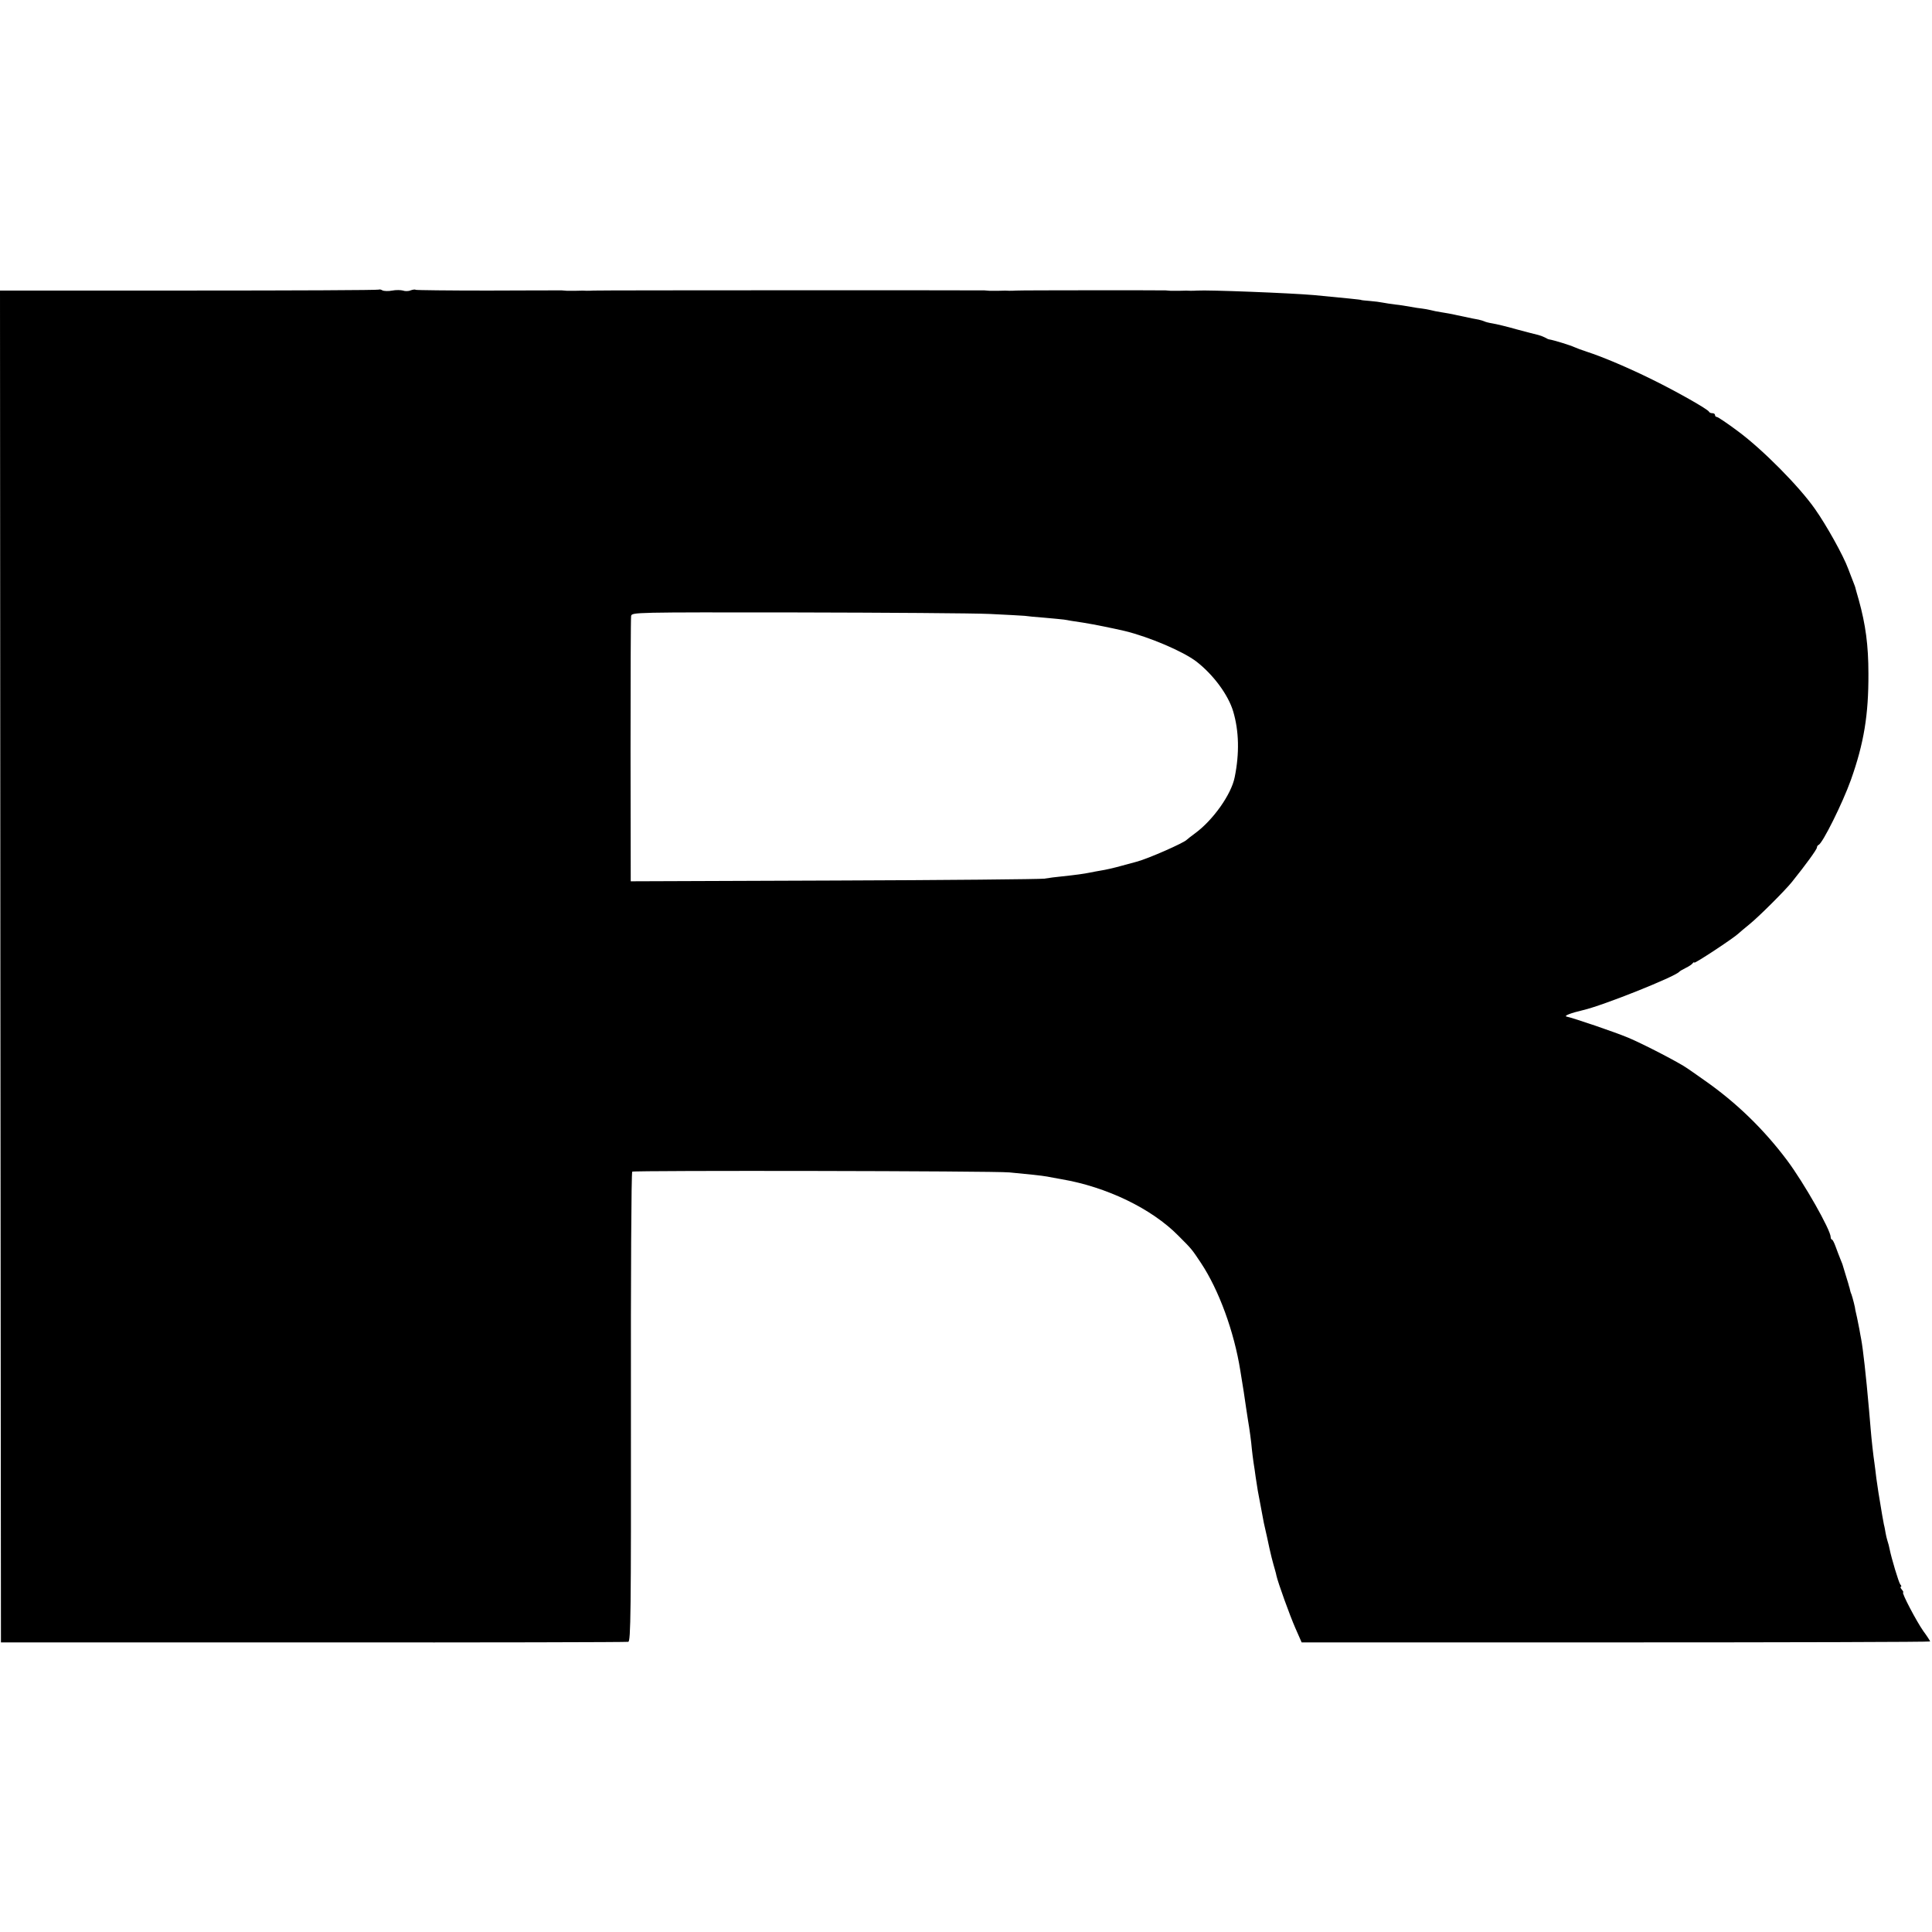
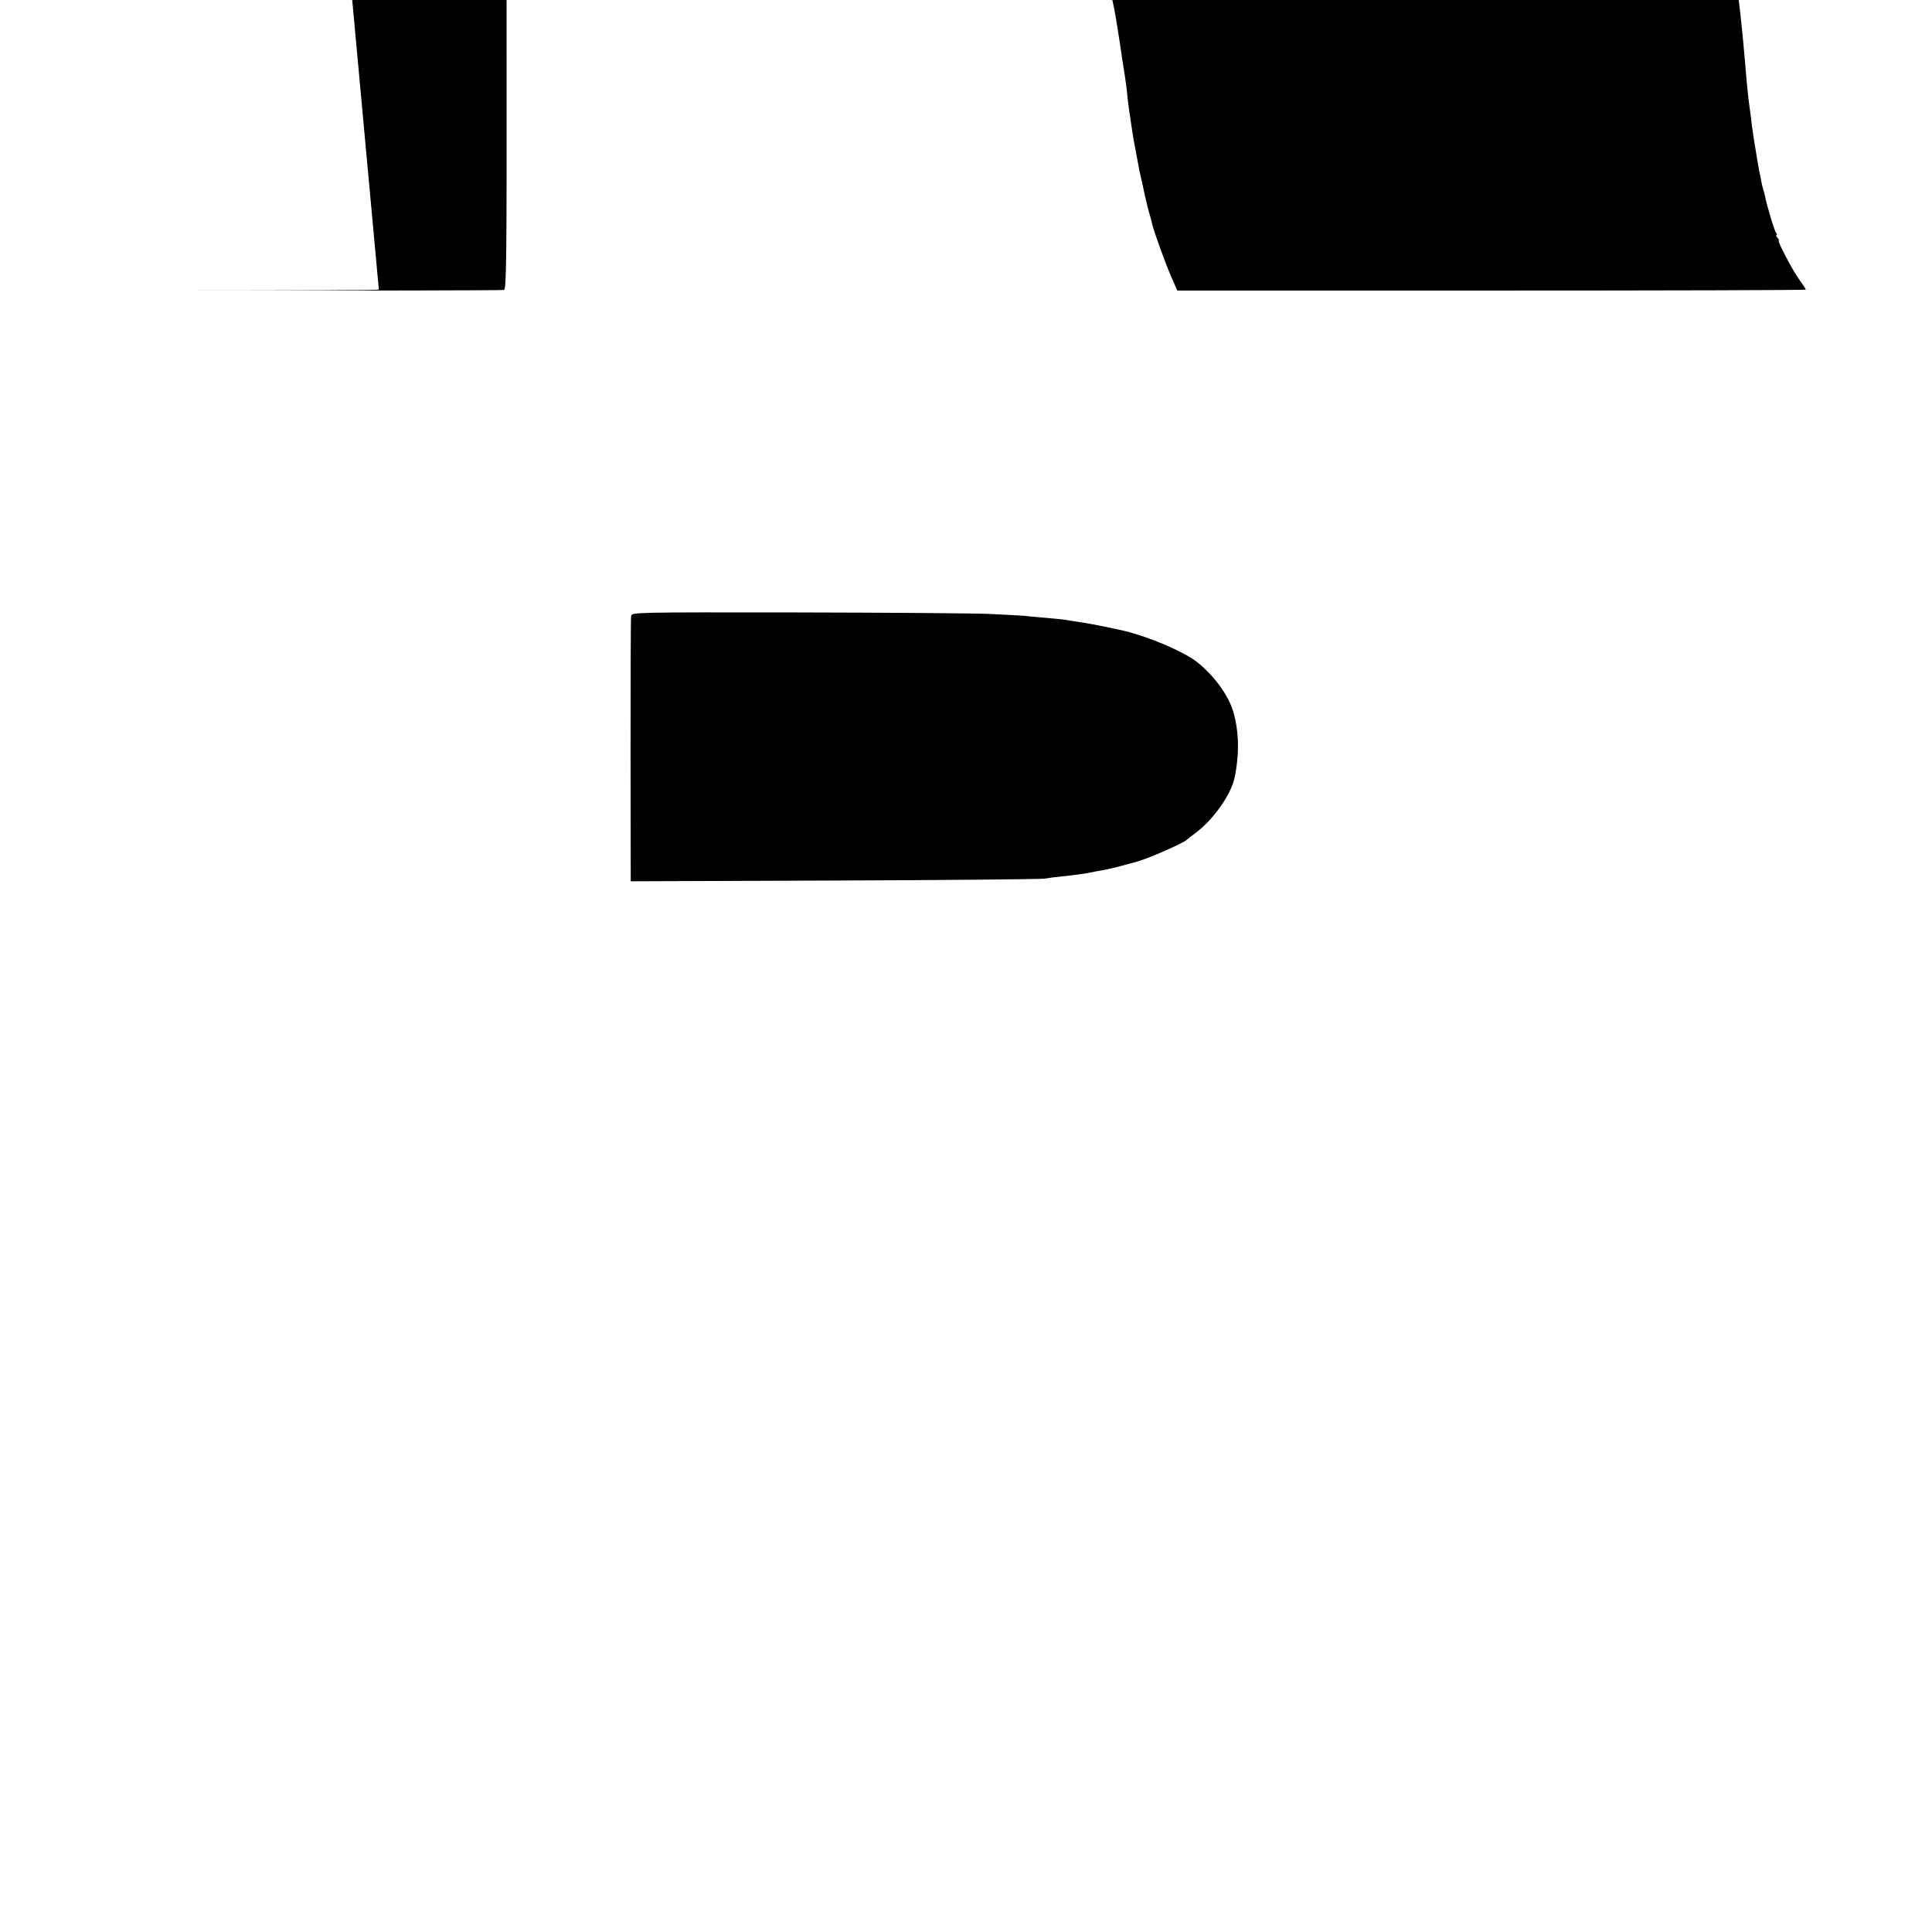
<svg xmlns="http://www.w3.org/2000/svg" version="1.0" width="1024pt" height="1024pt" viewBox="0 0 1024 1024" preserveAspectRatio="xMidYMid meet">
  <g transform="translate(0,1024) scale(0.1,-0.1)" fill="#000000" stroke="none">
-     <path d="M2008 8705 c-3 -3 -456 -5 -1007 -5 l-1001 0 2 -3582 3 -3583 1655 0 c910 -1 1662 1 1670 3 13 3 15 149 14 1245 -1 683 2 1244 7 1247 10 7 1920 4 1999 -4 98 -9 172 -17 200 -22 14 -3 48 -9 76 -14 240 -41 478 -156 619 -299 73 -73 71 -71 121 -146 94 -142 175 -362 208 -570 12 -70 26 -163 31 -200 3 -22 8 -51 10 -65 7 -40 17 -112 20 -150 2 -19 6 -52 9 -72 4 -21 8 -55 11 -75 9 -61 11 -75 32 -183 10 -57 11 -60 29 -139 9 -42 17 -80 19 -86 1 -5 7 -30 14 -55 7 -25 15 -52 16 -60 8 -37 71 -212 101 -280 l33 -75 1665 0 c916 0 1666 2 1666 5 0 3 -16 28 -36 55 -36 51 -117 205 -107 205 3 0 0 7 -7 15 -7 8 -9 15 -5 15 4 0 3 6 -3 12 -9 12 -47 139 -57 189 -2 12 -7 30 -11 42 -4 12 -8 31 -10 42 -2 11 -5 31 -9 45 -4 22 -11 57 -29 170 -2 14 -7 48 -11 75 -3 28 -8 64 -10 80 -6 39 -16 129 -20 180 -2 22 -6 69 -9 105 -16 183 -32 322 -41 370 -3 14 -7 39 -10 55 -3 17 -9 44 -12 60 -4 17 -8 35 -9 40 -1 15 -15 68 -21 85 -4 8 -7 20 -8 25 -1 6 -3 13 -5 18 -1 4 -3 10 -4 15 -2 5 -21 70 -31 102 -1 3 -6 16 -12 30 -6 14 -16 42 -24 63 -7 20 -16 37 -19 37 -4 0 -7 6 -7 13 0 38 -142 288 -231 407 -123 164 -268 305 -435 422 -45 32 -87 61 -93 65 -40 29 -235 130 -314 163 -69 29 -283 102 -327 112 -16 4 23 19 87 34 105 24 485 176 510 203 3 4 19 13 35 21 17 8 33 19 37 25 4 5 8 7 8 3 0 -8 209 130 234 154 8 7 33 29 57 48 50 40 192 182 227 226 73 91 132 172 132 182 0 5 4 12 9 14 21 8 127 221 171 344 69 194 94 345 93 564 0 150 -15 260 -51 390 -9 30 -16 57 -17 60 0 3 -6 21 -14 40 -7 19 -19 48 -25 65 -26 71 -116 232 -176 317 -84 120 -277 315 -408 412 -56 42 -107 76 -112 76 -6 0 -10 5 -10 10 0 6 -6 10 -14 10 -8 0 -16 3 -18 8 -6 13 -170 106 -298 169 -125 62 -266 122 -350 149 -25 8 -54 19 -65 24 -24 11 -109 37 -133 41 -4 0 -15 5 -25 11 -10 5 -26 11 -35 13 -9 2 -60 15 -112 29 -52 15 -111 29 -130 32 -19 3 -38 8 -43 11 -4 2 -17 6 -30 9 -22 4 -29 5 -117 24 -25 6 -61 12 -80 15 -19 3 -46 8 -60 12 -14 3 -34 7 -45 8 -11 1 -38 5 -59 9 -22 4 -58 10 -80 12 -23 3 -52 7 -66 10 -14 3 -45 7 -70 9 -25 2 -45 4 -45 5 0 2 -84 10 -250 26 -126 11 -562 28 -620 24 -11 -1 -27 -1 -35 -1 -8 1 -33 1 -55 0 -22 0 -46 0 -52 0 -7 1 -19 1 -25 2 -25 1 -773 1 -793 -1 -11 -1 -27 -1 -35 -1 -8 1 -33 1 -55 0 -22 0 -46 0 -52 0 -7 1 -19 1 -25 2 -25 1 -2053 1 -2073 -1 -11 -1 -27 -1 -35 -1 -8 1 -33 1 -55 0 -22 0 -46 0 -52 0 -7 1 -19 1 -25 2 -7 0 -184 0 -392 -1 -208 0 -381 2 -383 4 -3 3 -15 1 -27 -3 -11 -5 -30 -5 -40 -1 -11 3 -37 4 -57 0 -20 -4 -44 -3 -52 1 -8 5 -16 6 -19 4z m3237 -1719 c88 -4 172 -9 186 -10 14 -2 61 -7 105 -10 43 -4 90 -8 104 -10 14 -3 59 -10 100 -16 63 -10 159 -30 220 -44 132 -32 312 -109 382 -163 89 -69 168 -176 194 -263 31 -104 34 -223 8 -350 -18 -91 -115 -227 -209 -296 -22 -16 -42 -32 -45 -35 -14 -16 -204 -100 -265 -116 -5 -1 -42 -11 -81 -22 -39 -11 -88 -22 -109 -25 -21 -4 -47 -8 -59 -11 -28 -6 -80 -13 -147 -20 -30 -3 -72 -8 -94 -12 -22 -3 -524 -8 -1116 -10 l-1076 -4 -1 693 c0 381 1 702 3 713 4 20 12 20 872 19 477 -1 940 -4 1028 -8z" />
+     <path d="M2008 8705 c-3 -3 -456 -5 -1007 -5 c910 -1 1662 1 1670 3 13 3 15 149 14 1245 -1 683 2 1244 7 1247 10 7 1920 4 1999 -4 98 -9 172 -17 200 -22 14 -3 48 -9 76 -14 240 -41 478 -156 619 -299 73 -73 71 -71 121 -146 94 -142 175 -362 208 -570 12 -70 26 -163 31 -200 3 -22 8 -51 10 -65 7 -40 17 -112 20 -150 2 -19 6 -52 9 -72 4 -21 8 -55 11 -75 9 -61 11 -75 32 -183 10 -57 11 -60 29 -139 9 -42 17 -80 19 -86 1 -5 7 -30 14 -55 7 -25 15 -52 16 -60 8 -37 71 -212 101 -280 l33 -75 1665 0 c916 0 1666 2 1666 5 0 3 -16 28 -36 55 -36 51 -117 205 -107 205 3 0 0 7 -7 15 -7 8 -9 15 -5 15 4 0 3 6 -3 12 -9 12 -47 139 -57 189 -2 12 -7 30 -11 42 -4 12 -8 31 -10 42 -2 11 -5 31 -9 45 -4 22 -11 57 -29 170 -2 14 -7 48 -11 75 -3 28 -8 64 -10 80 -6 39 -16 129 -20 180 -2 22 -6 69 -9 105 -16 183 -32 322 -41 370 -3 14 -7 39 -10 55 -3 17 -9 44 -12 60 -4 17 -8 35 -9 40 -1 15 -15 68 -21 85 -4 8 -7 20 -8 25 -1 6 -3 13 -5 18 -1 4 -3 10 -4 15 -2 5 -21 70 -31 102 -1 3 -6 16 -12 30 -6 14 -16 42 -24 63 -7 20 -16 37 -19 37 -4 0 -7 6 -7 13 0 38 -142 288 -231 407 -123 164 -268 305 -435 422 -45 32 -87 61 -93 65 -40 29 -235 130 -314 163 -69 29 -283 102 -327 112 -16 4 23 19 87 34 105 24 485 176 510 203 3 4 19 13 35 21 17 8 33 19 37 25 4 5 8 7 8 3 0 -8 209 130 234 154 8 7 33 29 57 48 50 40 192 182 227 226 73 91 132 172 132 182 0 5 4 12 9 14 21 8 127 221 171 344 69 194 94 345 93 564 0 150 -15 260 -51 390 -9 30 -16 57 -17 60 0 3 -6 21 -14 40 -7 19 -19 48 -25 65 -26 71 -116 232 -176 317 -84 120 -277 315 -408 412 -56 42 -107 76 -112 76 -6 0 -10 5 -10 10 0 6 -6 10 -14 10 -8 0 -16 3 -18 8 -6 13 -170 106 -298 169 -125 62 -266 122 -350 149 -25 8 -54 19 -65 24 -24 11 -109 37 -133 41 -4 0 -15 5 -25 11 -10 5 -26 11 -35 13 -9 2 -60 15 -112 29 -52 15 -111 29 -130 32 -19 3 -38 8 -43 11 -4 2 -17 6 -30 9 -22 4 -29 5 -117 24 -25 6 -61 12 -80 15 -19 3 -46 8 -60 12 -14 3 -34 7 -45 8 -11 1 -38 5 -59 9 -22 4 -58 10 -80 12 -23 3 -52 7 -66 10 -14 3 -45 7 -70 9 -25 2 -45 4 -45 5 0 2 -84 10 -250 26 -126 11 -562 28 -620 24 -11 -1 -27 -1 -35 -1 -8 1 -33 1 -55 0 -22 0 -46 0 -52 0 -7 1 -19 1 -25 2 -25 1 -773 1 -793 -1 -11 -1 -27 -1 -35 -1 -8 1 -33 1 -55 0 -22 0 -46 0 -52 0 -7 1 -19 1 -25 2 -25 1 -2053 1 -2073 -1 -11 -1 -27 -1 -35 -1 -8 1 -33 1 -55 0 -22 0 -46 0 -52 0 -7 1 -19 1 -25 2 -7 0 -184 0 -392 -1 -208 0 -381 2 -383 4 -3 3 -15 1 -27 -3 -11 -5 -30 -5 -40 -1 -11 3 -37 4 -57 0 -20 -4 -44 -3 -52 1 -8 5 -16 6 -19 4z m3237 -1719 c88 -4 172 -9 186 -10 14 -2 61 -7 105 -10 43 -4 90 -8 104 -10 14 -3 59 -10 100 -16 63 -10 159 -30 220 -44 132 -32 312 -109 382 -163 89 -69 168 -176 194 -263 31 -104 34 -223 8 -350 -18 -91 -115 -227 -209 -296 -22 -16 -42 -32 -45 -35 -14 -16 -204 -100 -265 -116 -5 -1 -42 -11 -81 -22 -39 -11 -88 -22 -109 -25 -21 -4 -47 -8 -59 -11 -28 -6 -80 -13 -147 -20 -30 -3 -72 -8 -94 -12 -22 -3 -524 -8 -1116 -10 l-1076 -4 -1 693 c0 381 1 702 3 713 4 20 12 20 872 19 477 -1 940 -4 1028 -8z" />
  </g>
</svg>